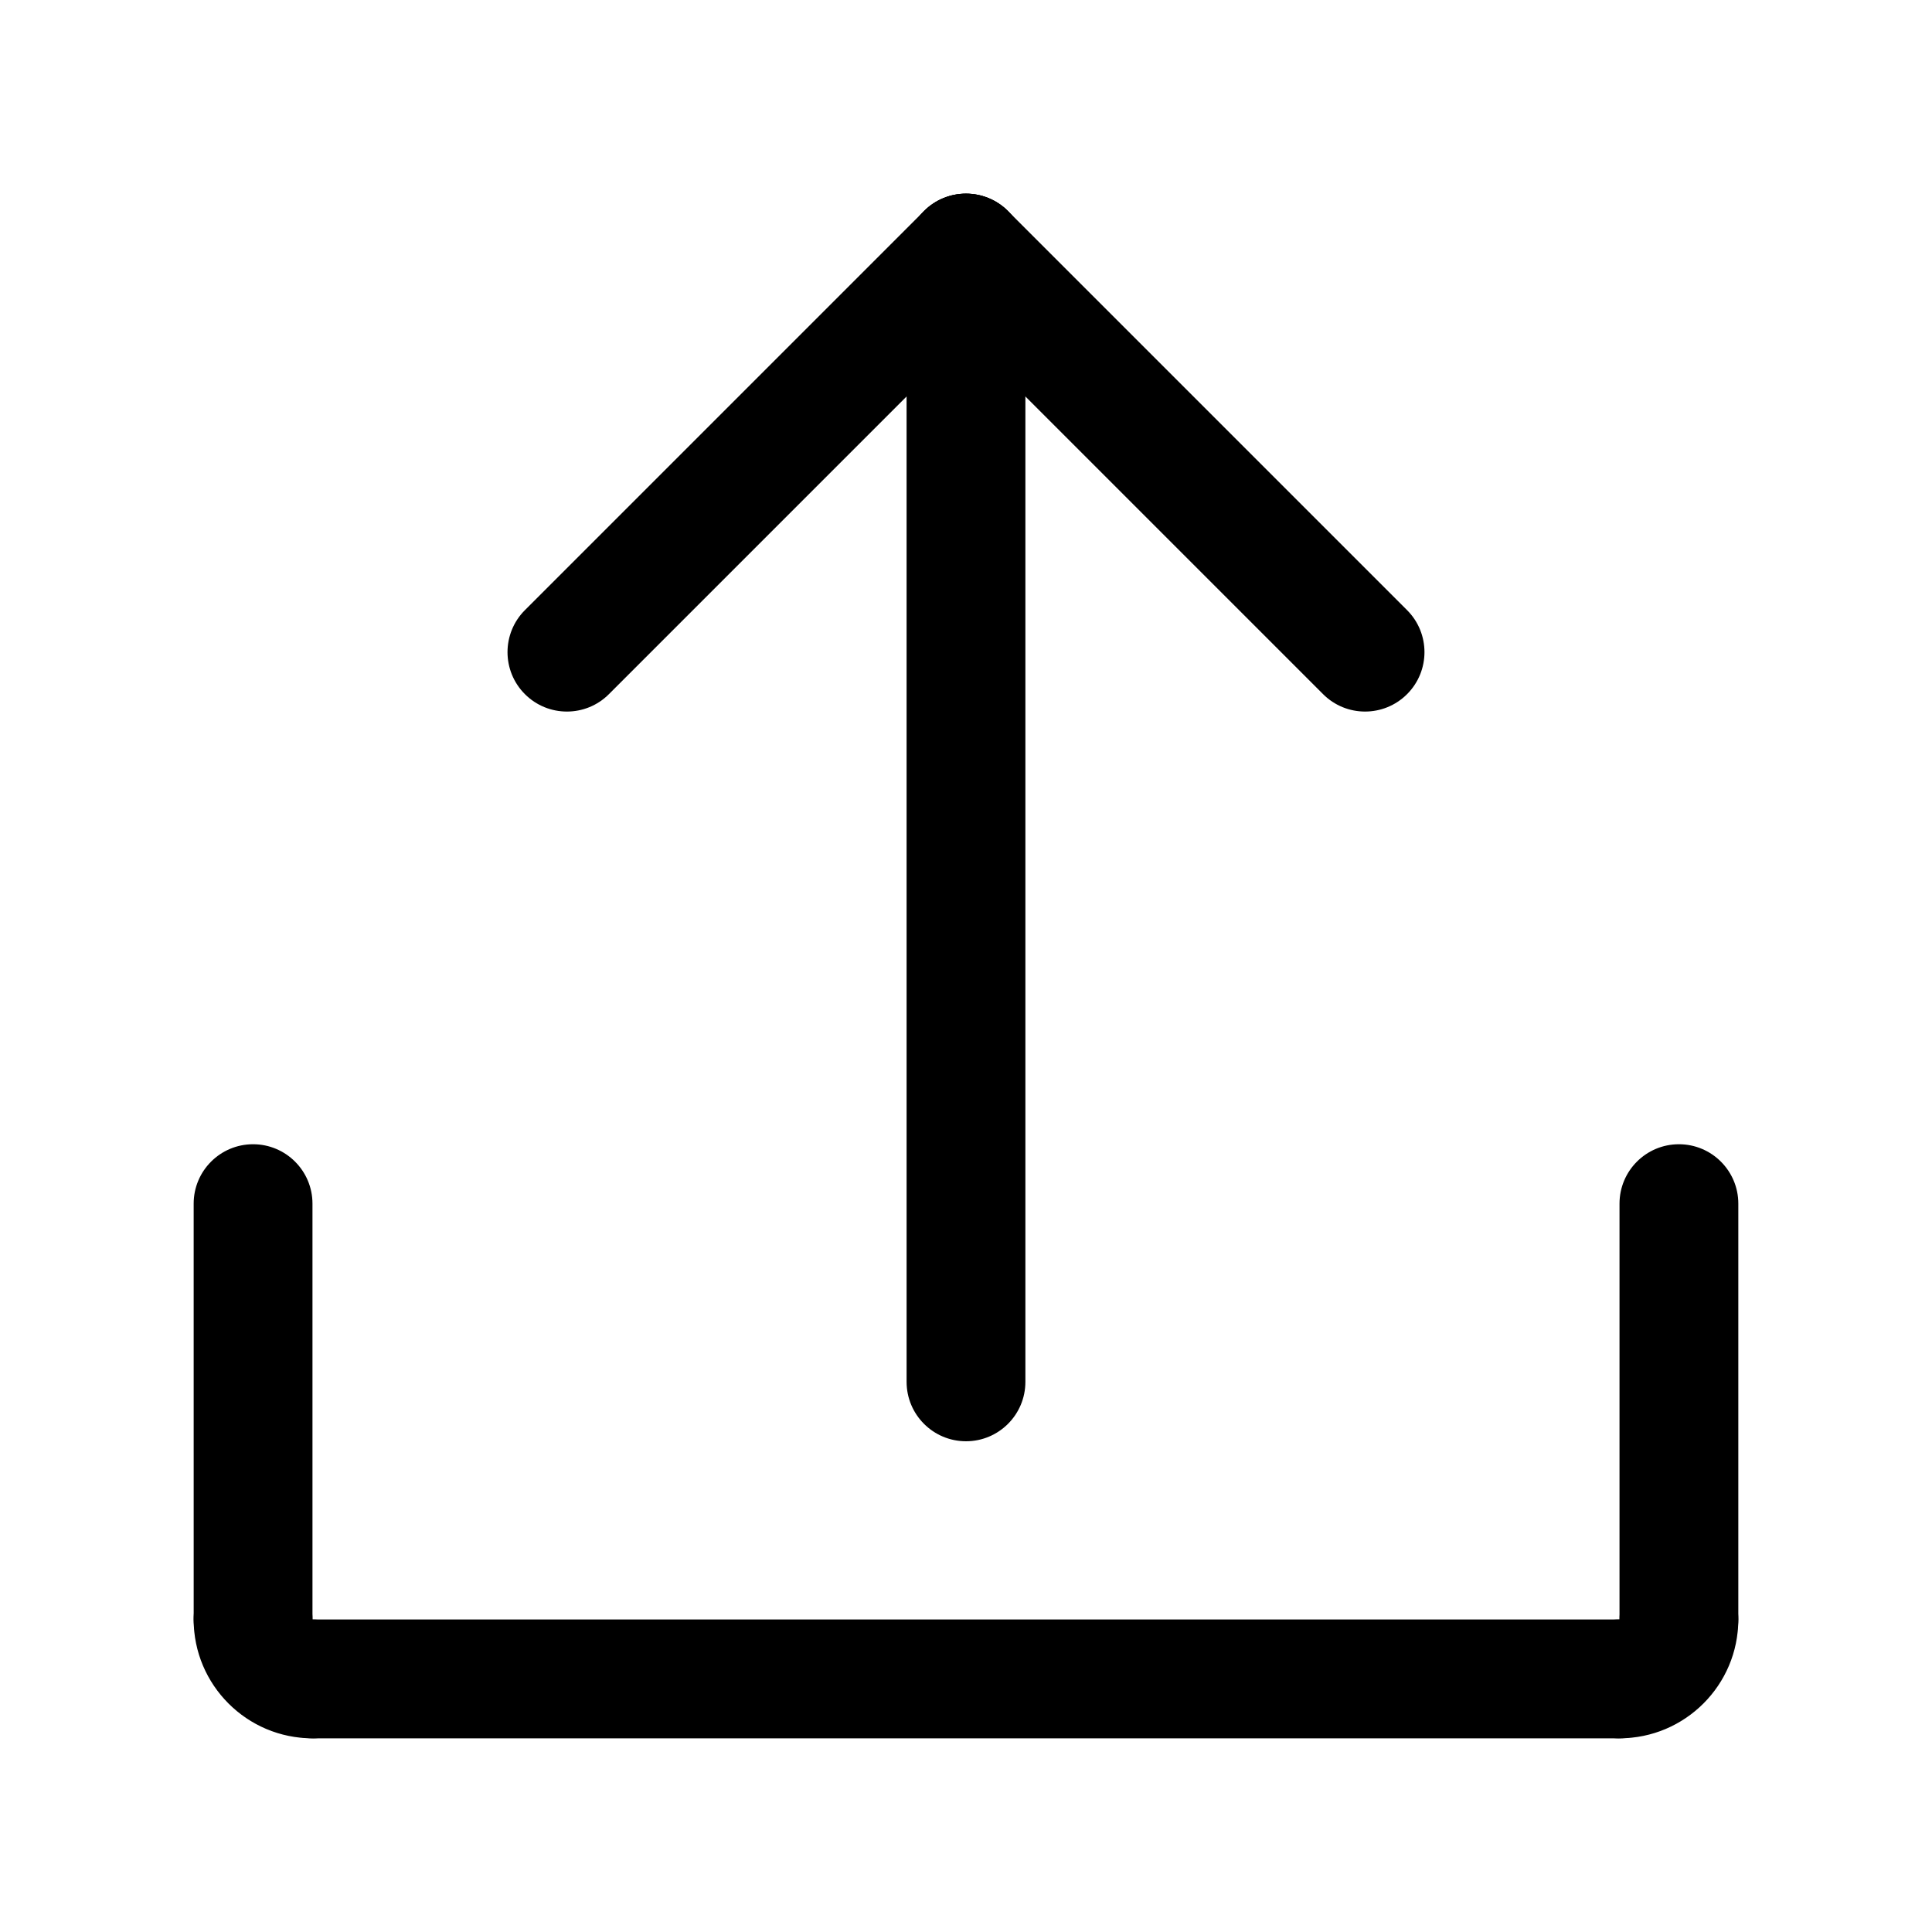
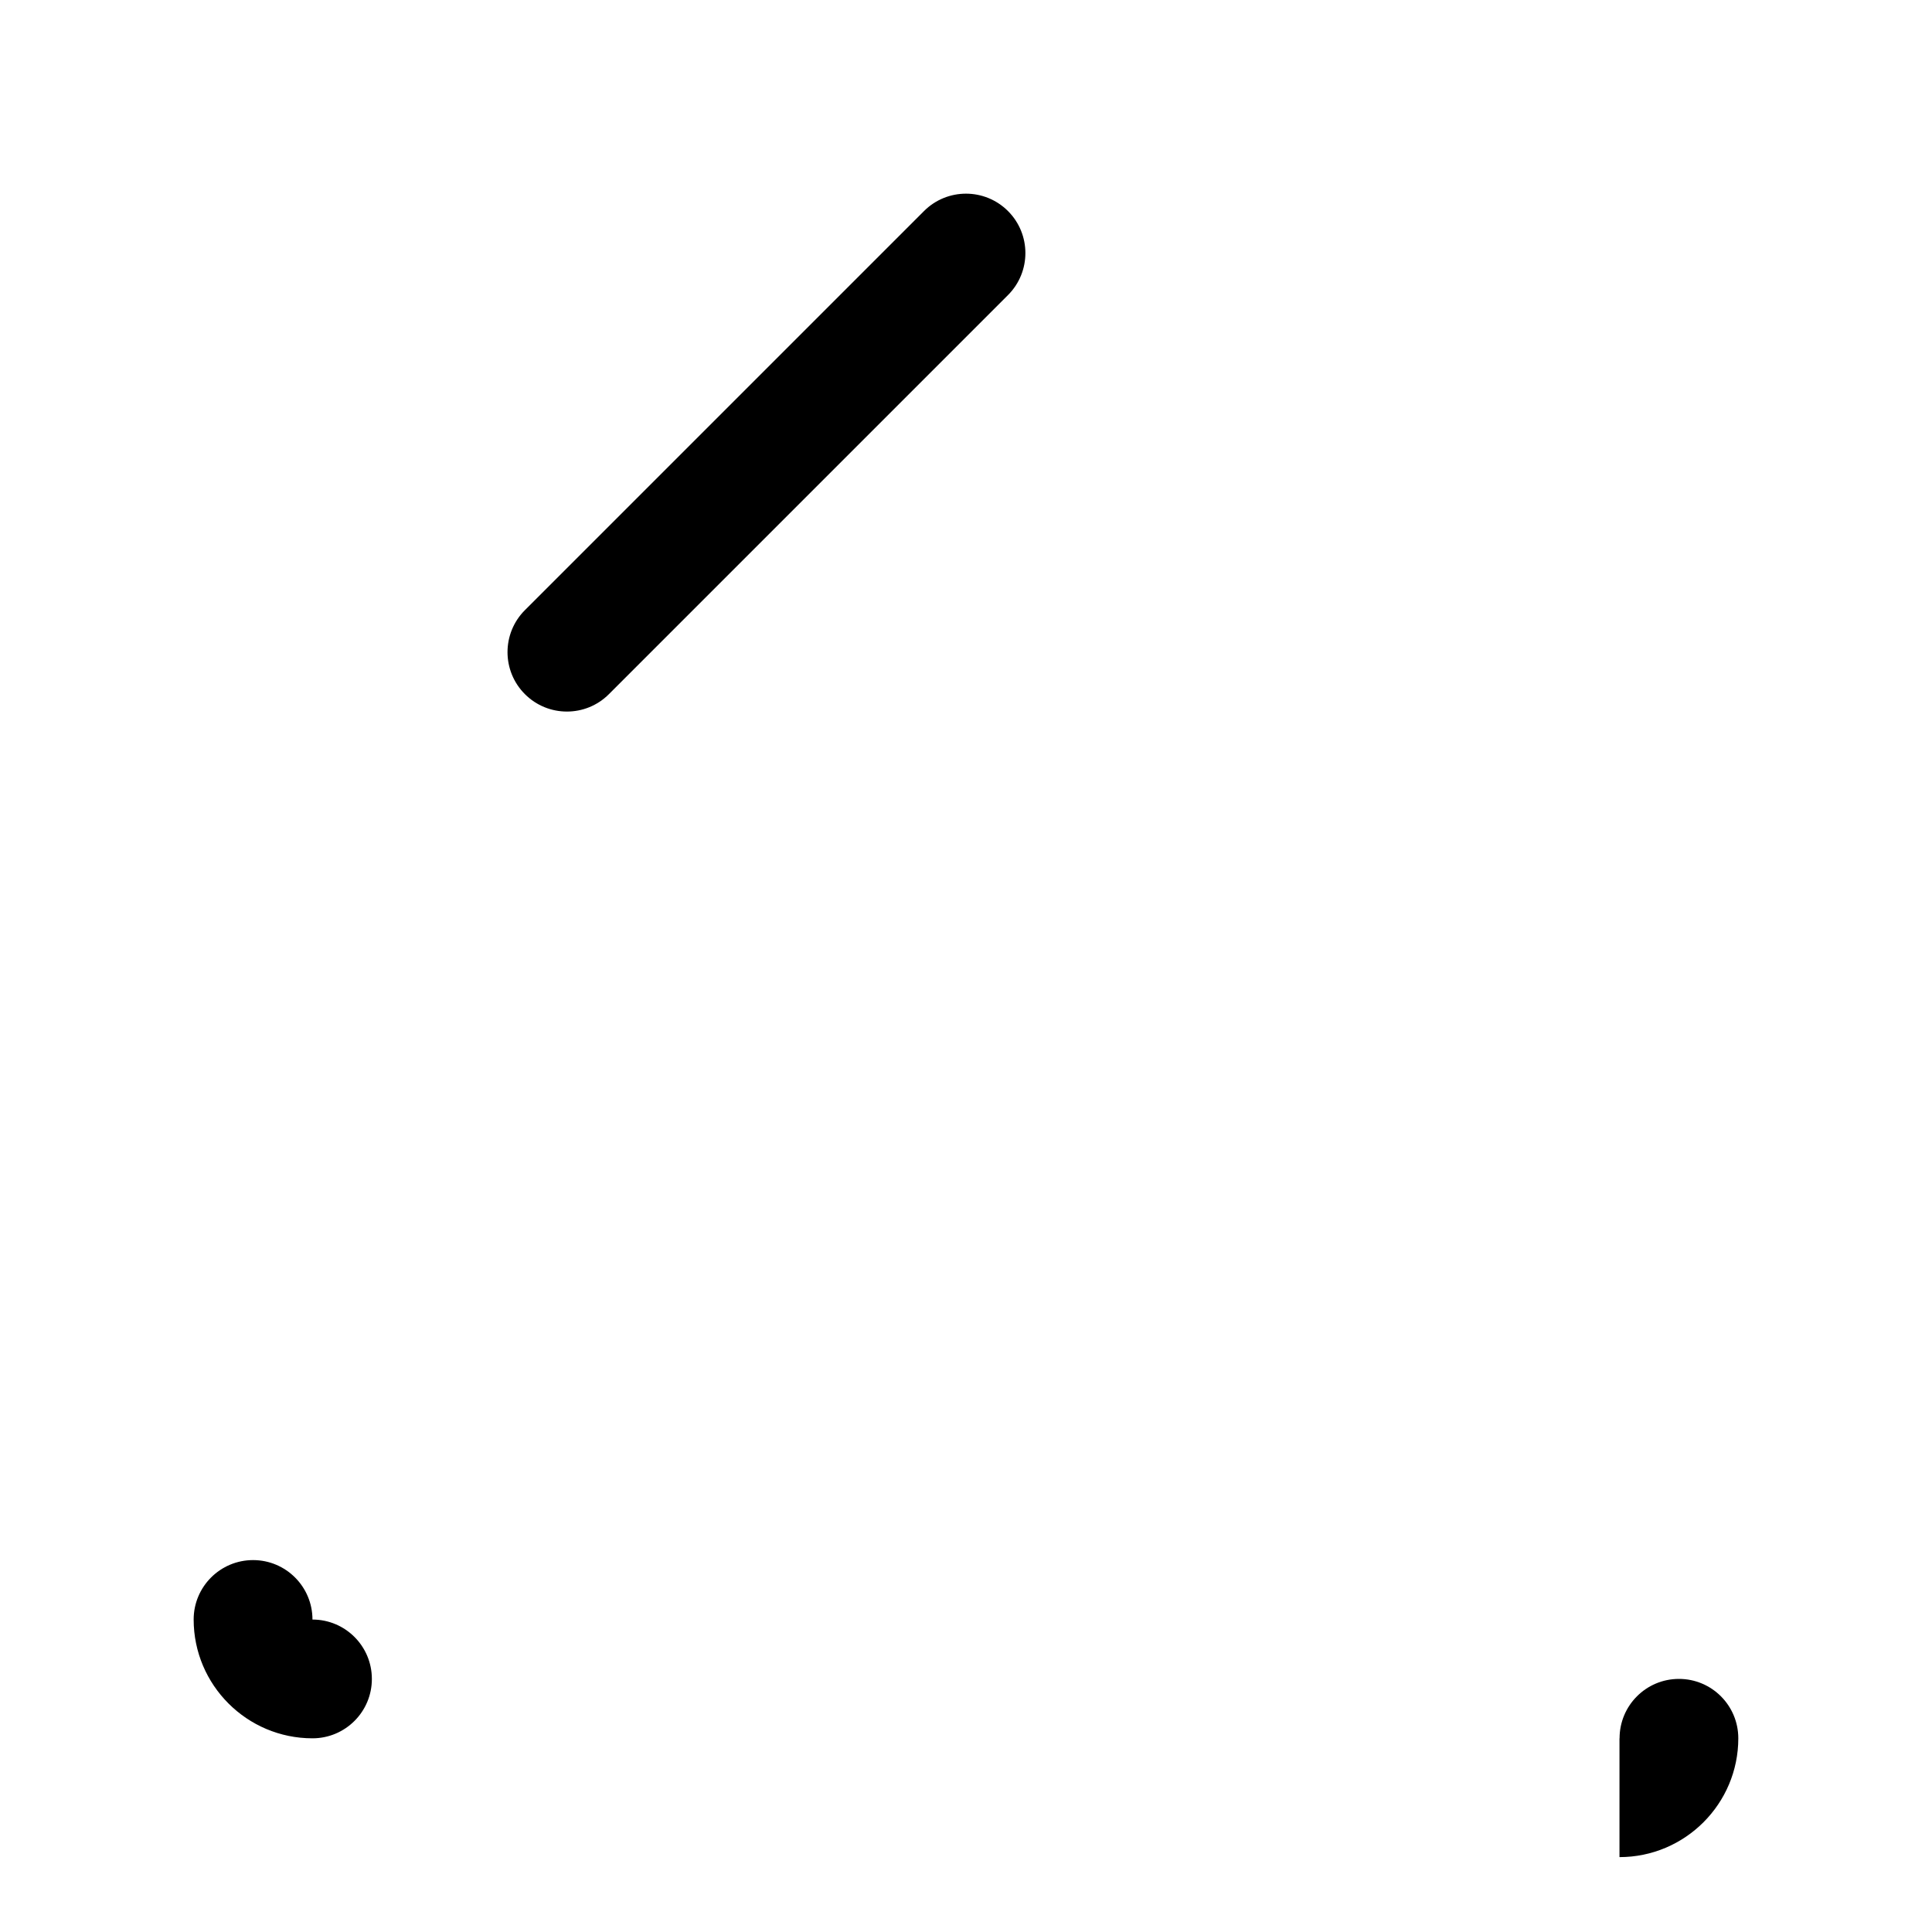
<svg xmlns="http://www.w3.org/2000/svg" fill="#000000" width="800px" height="800px" version="1.1" viewBox="144 144 512 512">
  <g>
    <path d="m294.24 332.57c-4.031 0-8.055-1.535-11.133-4.613-6.148-6.148-6.148-16.113 0-22.262l105.76-105.76c6.148-6.148 16.113-6.148 22.262 0 6.148 6.148 6.148 16.113 0 22.262l-105.76 105.76c-3.07 3.078-7.098 4.613-11.129 4.613z" />
-     <path d="m505.76 332.57c-4.031 0-8.055-1.535-11.133-4.613l-105.76-105.76c-6.148-6.148-6.148-16.113 0-22.262 6.148-6.148 16.113-6.148 22.262 0l105.76 105.76c6.148 6.148 6.148 16.113 0 22.262-3.078 3.078-7.109 4.613-11.133 4.613z" />
-     <path d="m400 525.95c-8.691 0-15.742-7.055-15.742-15.742l-0.004-299.14c0-8.691 7.055-15.742 15.742-15.742 8.691 0 15.742 7.055 15.742 15.742v299.14c0.004 8.691-7.051 15.742-15.738 15.742z" />
-     <path d="m573.18 604.67c-8.691 0-15.742-7.055-15.742-15.742 0-8.691 7.055-15.742 15.742-15.742h0.023c0-8.691 7.039-15.742 15.727-15.742 8.691-0.008 15.738 7.047 15.738 15.738 0 17.363-14.125 31.488-31.488 31.488z" />
-     <path d="m588.93 588.93c-8.691 0-15.742-7.055-15.742-15.742v-110.21c0-8.691 7.055-15.742 15.742-15.742 8.691 0 15.742 7.055 15.742 15.742v110.21c0.004 8.691-7.051 15.742-15.742 15.742z" />
-     <path d="m573.18 604.67h-346.37c-8.691 0-15.742-7.055-15.742-15.742 0-8.691 7.055-15.742 15.742-15.742h346.37c8.691 0 15.742 7.055 15.742 15.742 0.004 8.688-7.047 15.742-15.738 15.742z" />
+     <path d="m573.18 604.67h0.023c0-8.691 7.039-15.742 15.727-15.742 8.691-0.008 15.738 7.047 15.738 15.738 0 17.363-14.125 31.488-31.488 31.488z" />
    <path d="m226.81 604.67c-17.367 0-31.488-14.121-31.488-31.488 0-8.691 7.055-15.742 15.742-15.742 8.691 0 15.742 7.055 15.742 15.742v0.016c8.691 0 15.742 7.039 15.742 15.734 0.008 8.699-7.047 15.738-15.738 15.738z" />
-     <path d="m211.07 588.93c-8.691 0-15.742-7.055-15.742-15.742l-0.004-110.21c0-8.691 7.055-15.742 15.742-15.742 8.691 0 15.742 7.055 15.742 15.742v110.21c0.004 8.691-7.047 15.742-15.738 15.742z" />
  </g>
</svg>